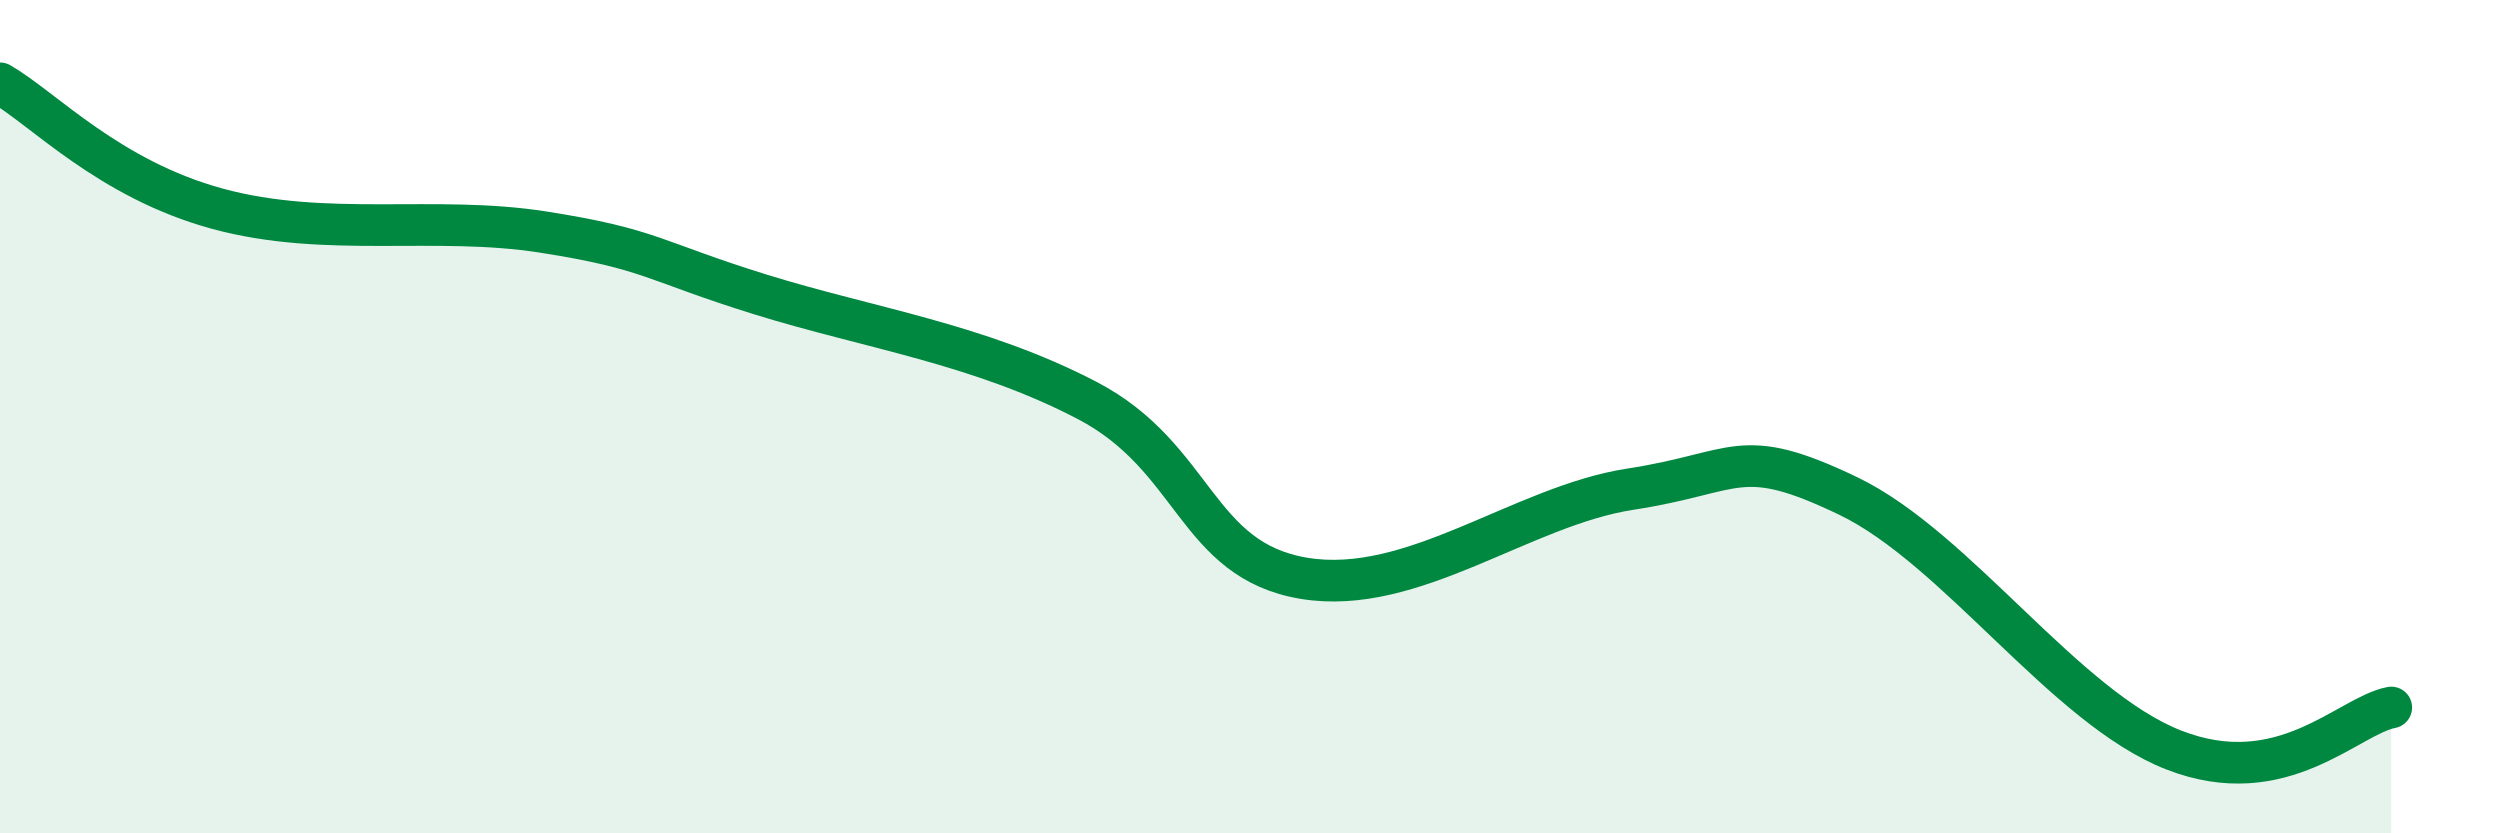
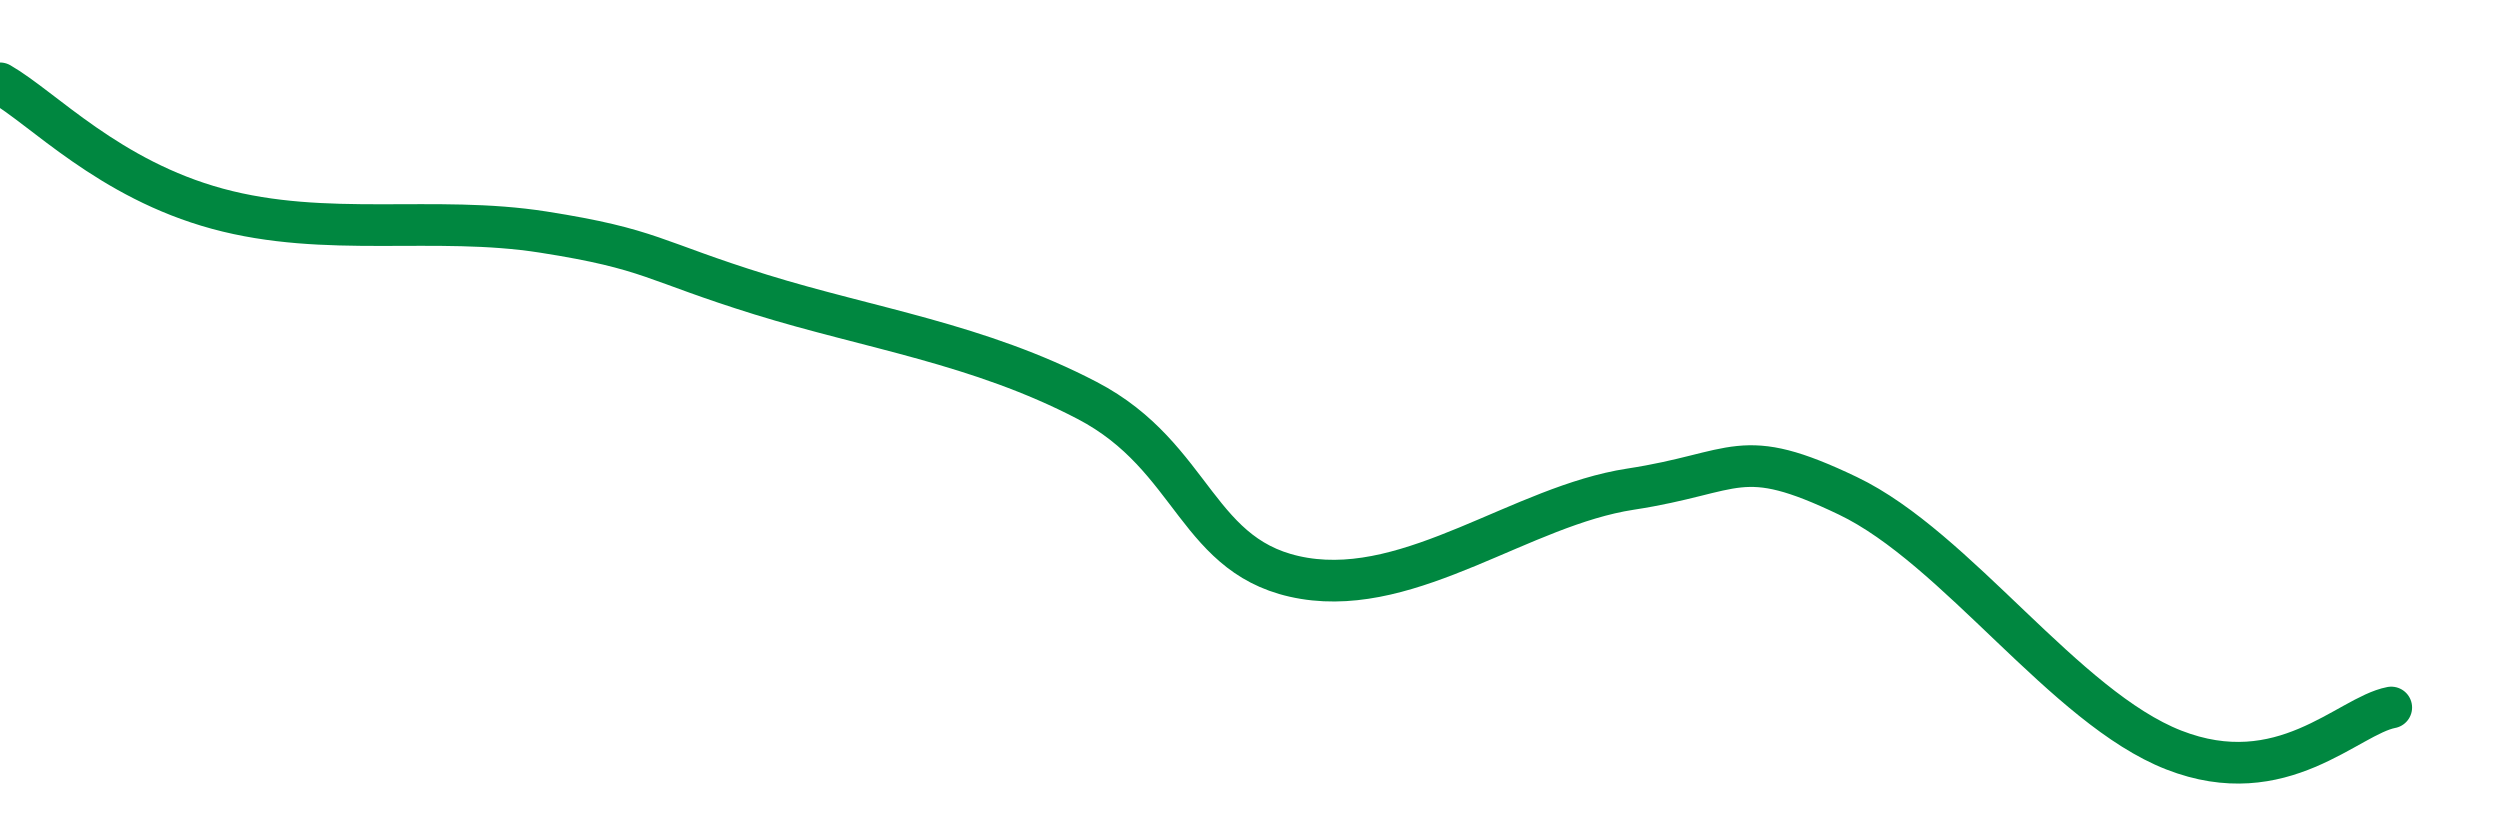
<svg xmlns="http://www.w3.org/2000/svg" width="60" height="20" viewBox="0 0 60 20">
-   <path d="M 0,2 C 1.04,2.6 2.61,4.3 5.22,5.01 C 7.83,5.72 10.43,5.16 13.04,5.57 C 15.65,5.98 15.65,6.26 18.26,7.07 C 20.87,7.88 23.48,8.25 26.09,9.61 C 28.7,10.97 28.69,13.45 31.3,13.88 C 33.91,14.31 36.52,12.14 39.13,11.74 C 41.74,11.34 41.74,10.65 44.35,11.9 C 46.96,13.15 49.56,16.98 52.17,18 C 54.78,19.02 56.35,17.18 57.39,16.98L57.39 20L0 20Z" fill="#008740" opacity="0.1" stroke-linecap="round" stroke-linejoin="round" />
  <path d="M 0,2 C 1.04,2.6 2.61,4.3 5.22,5.01 C 7.83,5.72 10.43,5.16 13.04,5.57 C 15.65,5.98 15.65,6.26 18.26,7.07 C 20.87,7.88 23.48,8.25 26.09,9.61 C 28.7,10.97 28.69,13.45 31.3,13.88 C 33.91,14.31 36.52,12.14 39.13,11.74 C 41.74,11.34 41.74,10.65 44.35,11.9 C 46.96,13.15 49.56,16.98 52.17,18 C 54.78,19.02 56.35,17.18 57.39,16.98" stroke="#008740" stroke-width="1" fill="none" stroke-linecap="round" stroke-linejoin="round" />
</svg>